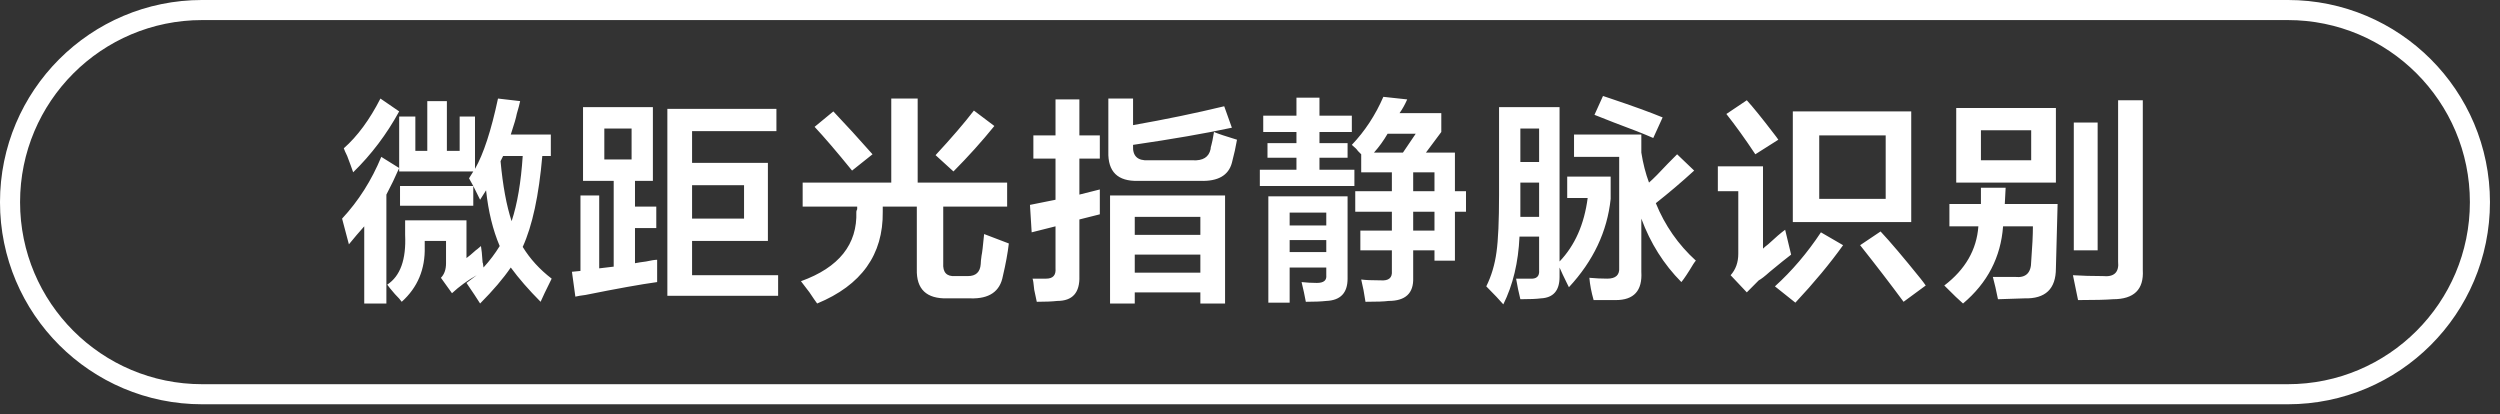
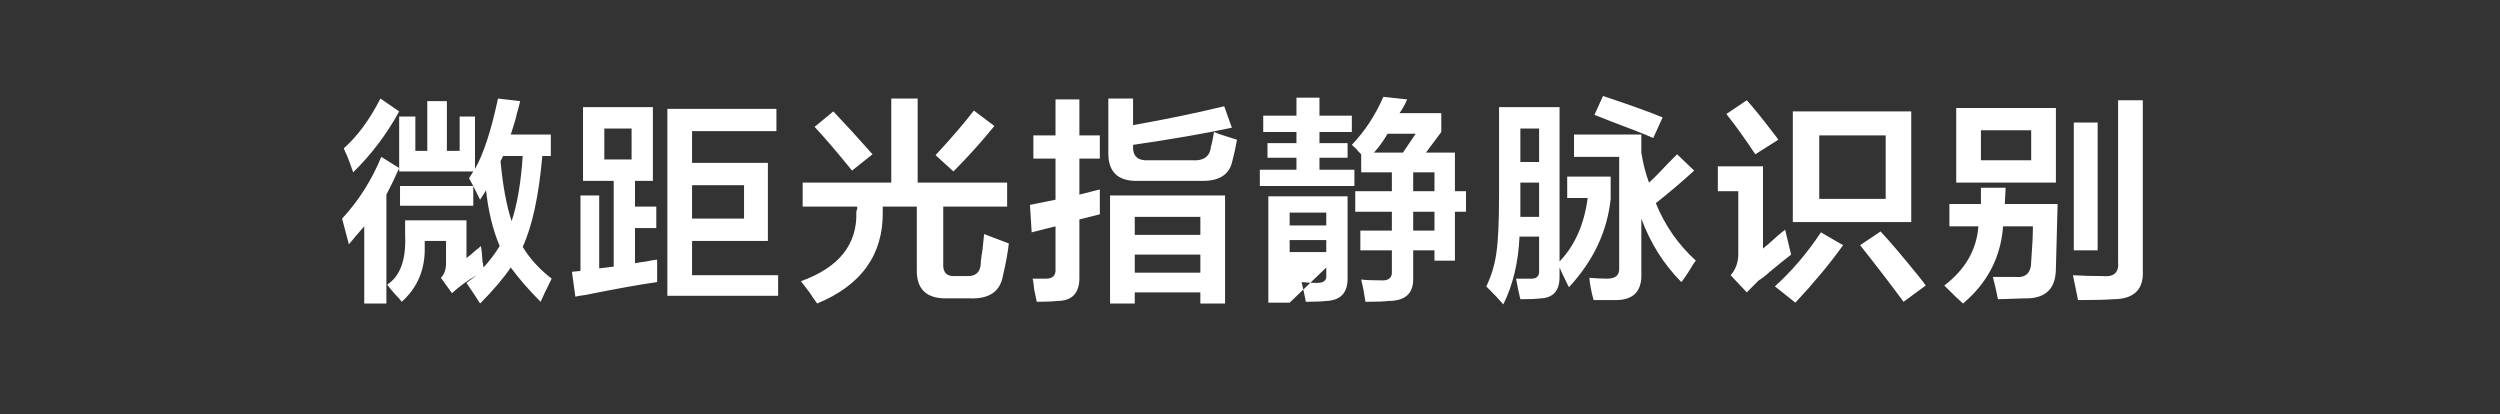
<svg xmlns="http://www.w3.org/2000/svg" width="182.195px" height="30.194px">
  <rect width="100%" height="100%" fill="#333333" stroke="none" />
  <defs>
    <linearGradient id="PSgrad_0" x1="0%" x2="0%" y1="100%" y2="0%">
      <stop offset="0%" stop-color="rgb(146,182,194)" stop-opacity="1" />
      <stop offset="100%" stop-color="rgb(255,255,255)" stop-opacity="1" />
    </linearGradient>
  </defs>
-   <path fill-rule="evenodd" fill="rgb(255, 255, 255)" d="M153.990,21.807 C153.493,21.848 152.644,21.869 151.444,21.869 C151.320,21.244 151.196,20.640 151.072,20.057 C151.734,20.099 152.458,20.120 153.245,20.120 C154.072,20.204 154.445,19.849 154.363,19.057 L154.363,7.307 L156.163,7.307 L156.163,19.682 C156.246,21.098 155.521,21.807 153.990,21.807 ZM151.134,8.932 L152.872,8.932 L152.872,18.245 L151.134,18.245 L151.134,8.932 ZM147.533,21.744 L145.608,21.807 C145.484,21.182 145.360,20.640 145.235,20.182 C145.856,20.182 146.394,20.182 146.850,20.182 C147.636,20.266 148.029,19.891 148.029,19.057 C148.112,17.974 148.154,17.119 148.154,16.494 L145.980,16.494 C145.815,18.745 144.842,20.619 143.062,22.119 C142.814,21.910 142.358,21.473 141.696,20.807 C143.227,19.641 144.056,18.203 144.180,16.494 L142.069,16.494 L142.069,14.869 L144.366,14.869 L144.366,13.682 L146.167,13.682 L146.105,14.869 L149.954,14.869 L149.830,19.557 C149.830,21.057 149.064,21.785 147.533,21.744 ZM142.566,7.869 L149.830,7.869 L149.830,13.307 L142.566,13.307 L142.566,7.869 ZM144.366,11.682 L148.029,11.682 L148.029,9.494 L144.366,9.494 L144.366,11.682 ZM135.562,17.869 L137.052,16.869 C137.755,17.619 138.728,18.766 139.970,20.307 C140.135,20.515 140.259,20.682 140.343,20.807 L138.728,21.994 C137.776,20.702 136.720,19.328 135.562,17.869 ZM130.657,8.119 L139.287,8.119 L139.287,16.182 L130.657,16.182 L130.657,8.119 ZM132.582,14.494 L137.425,14.494 L137.425,9.869 L132.582,9.869 L132.582,14.494 ZM128.173,20.432 C127.883,20.723 127.593,21.015 127.304,21.307 L126.124,20.057 C126.497,19.641 126.683,19.120 126.683,18.495 L126.683,13.932 L125.193,13.932 L125.193,12.120 L128.484,12.120 L128.484,18.120 C128.566,18.036 128.690,17.932 128.856,17.807 C129.394,17.307 129.808,16.953 130.098,16.744 L130.533,18.557 C130.201,18.807 129.684,19.224 128.980,19.807 C128.608,20.141 128.338,20.348 128.173,20.432 ZM125.814,8.307 L127.304,7.307 C127.759,7.807 128.400,8.599 129.229,9.682 C129.394,9.891 129.518,10.057 129.601,10.182 L127.925,11.244 C127.180,10.119 126.475,9.141 125.814,8.307 ZM123.405,19.245 C123.032,19.870 122.742,20.307 122.535,20.557 C121.252,19.266 120.279,17.724 119.617,15.932 L119.617,19.807 C119.700,21.182 119.079,21.869 117.755,21.869 C117.216,21.869 116.678,21.869 116.140,21.869 C115.974,21.285 115.871,20.744 115.830,20.245 C116.285,20.287 116.719,20.307 117.134,20.307 C117.755,20.307 118.044,20.037 118.003,19.495 L118.003,11.432 L114.712,11.432 L114.712,9.807 L119.617,9.807 L119.617,11.119 C119.741,11.911 119.928,12.641 120.176,13.307 C120.507,13.016 120.962,12.557 121.542,11.932 C121.831,11.641 122.059,11.411 122.225,11.244 L123.467,12.432 C122.556,13.266 121.624,14.057 120.673,14.807 C121.334,16.432 122.307,17.828 123.591,18.995 C123.549,19.037 123.487,19.120 123.405,19.245 ZM117.630,8.932 C117.010,8.682 116.533,8.494 116.202,8.369 L116.823,6.995 C116.947,7.037 117.134,7.099 117.382,7.182 C118.996,7.724 120.259,8.182 121.169,8.557 L120.486,10.057 C119.824,9.766 118.872,9.391 117.630,8.932 ZM114.215,12.870 L117.382,12.870 L117.382,14.494 C117.134,16.869 116.119,19.016 114.340,20.932 C114.298,20.848 114.256,20.765 114.215,20.682 C113.967,20.182 113.781,19.787 113.657,19.495 L113.657,20.182 C113.657,21.182 113.201,21.702 112.291,21.744 C112.001,21.785 111.504,21.807 110.801,21.807 C110.676,21.307 110.573,20.807 110.490,20.307 C110.821,20.307 111.152,20.307 111.484,20.307 C111.980,20.348 112.207,20.141 112.167,19.682 L112.167,17.244 L110.738,17.244 C110.655,19.120 110.262,20.765 109.559,22.182 C109.310,21.890 108.896,21.452 108.317,20.869 C108.689,20.120 108.938,19.287 109.062,18.370 C109.186,17.494 109.248,16.099 109.248,14.182 L109.248,7.807 L113.657,7.807 L113.657,19.057 C114.774,17.891 115.457,16.349 115.706,14.432 L114.215,14.432 L114.215,12.870 ZM112.167,9.369 L110.801,9.369 L110.801,11.807 L112.167,11.807 L112.167,9.369 ZM112.167,13.307 L110.801,13.307 L110.801,15.057 L110.801,15.807 L112.167,15.807 L112.167,13.307 ZM106.032,18.995 L104.542,18.995 L104.542,18.245 L102.990,18.245 L102.990,20.245 C103.030,21.369 102.431,21.932 101.189,21.932 C100.899,21.973 100.340,21.994 99.513,21.994 C99.429,21.410 99.326,20.869 99.202,20.370 C99.491,20.410 99.968,20.432 100.630,20.432 C101.209,20.473 101.478,20.245 101.437,19.745 L101.437,18.245 L99.140,18.245 L99.140,16.807 L101.437,16.807 L101.437,15.432 L98.768,15.432 L98.768,13.932 L101.437,13.932 L101.437,12.557 L99.202,12.557 L99.202,11.244 C99.161,11.203 99.078,11.119 98.954,10.994 C98.912,10.911 98.768,10.766 98.519,10.557 C99.471,9.557 100.236,8.391 100.816,7.057 L102.555,7.245 C102.389,7.619 102.203,7.954 101.996,8.244 L105.039,8.244 L105.039,9.619 L103.921,11.119 L106.032,11.119 L106.032,13.932 L106.839,13.932 L106.839,15.432 L106.032,15.432 L106.032,18.995 ZM101.127,9.744 C100.837,10.244 100.506,10.703 100.134,11.119 L102.245,11.119 L103.176,9.744 L101.127,9.744 ZM104.542,12.557 L102.990,12.557 L102.990,13.932 L104.542,13.932 L104.542,12.557 ZM104.542,15.432 L102.990,15.432 L102.990,16.807 L104.542,16.807 L104.542,15.432 ZM96.160,10.432 L98.209,10.432 L98.209,11.495 L96.160,11.495 L96.160,12.370 L98.706,12.370 L98.706,13.557 L91.814,13.557 L91.814,12.370 L94.483,12.370 L94.483,11.495 L92.372,11.495 L92.372,10.432 L94.483,10.432 L94.483,9.619 L92.062,9.619 L92.062,8.432 L94.483,8.432 L94.483,7.120 L96.160,7.120 L96.160,8.432 L98.519,8.432 L98.519,9.619 L96.160,9.619 L96.160,10.432 ZM83.692,11.682 L86.921,11.682 C87.666,11.724 88.101,11.453 88.225,10.869 C88.225,10.786 88.245,10.682 88.287,10.557 C88.328,10.432 88.390,10.119 88.473,9.619 C88.762,9.744 89.321,9.932 90.150,10.182 C90.066,10.682 89.942,11.244 89.777,11.870 C89.529,12.787 88.762,13.224 87.480,13.182 L82.947,13.182 C81.457,13.224 80.732,12.516 80.774,11.057 L80.774,7.182 L82.575,7.182 L82.575,9.119 C84.934,8.703 87.148,8.244 89.218,7.744 L89.777,9.307 C87.831,9.724 85.431,10.141 82.575,10.557 L82.575,10.619 C82.533,11.369 82.905,11.724 83.692,11.682 ZM78.663,20.120 C78.704,21.327 78.166,21.932 77.049,21.932 C76.676,21.973 76.179,21.994 75.558,21.994 C75.517,21.785 75.455,21.494 75.372,21.119 C75.330,20.660 75.289,20.390 75.248,20.307 C75.537,20.307 75.869,20.307 76.241,20.307 C76.738,20.307 76.965,20.057 76.924,19.557 L76.924,16.494 L75.186,16.932 L75.062,14.932 C75.683,14.807 76.304,14.682 76.924,14.557 L76.924,11.557 L75.310,11.557 L75.310,9.869 L76.924,9.869 L76.924,7.245 L78.663,7.245 L78.663,9.869 L80.153,9.869 L80.153,11.557 L78.663,11.557 L78.663,14.182 L80.153,13.807 C80.153,14.516 80.153,15.119 80.153,15.619 L78.663,15.994 L78.663,20.120 ZM69.610,20.120 L70.542,20.120 C71.121,20.120 71.431,19.829 71.473,19.245 C71.473,19.120 71.493,18.912 71.535,18.620 C71.576,18.453 71.638,17.932 71.721,17.057 L73.522,17.744 C73.439,18.453 73.294,19.245 73.087,20.120 C72.880,21.244 72.094,21.785 70.728,21.744 L69.051,21.744 C67.520,21.785 66.775,21.077 66.816,19.620 L66.816,15.057 L64.333,15.057 C64.333,15.182 64.333,15.307 64.333,15.432 C64.373,18.557 62.780,20.785 59.552,22.119 C59.428,21.952 59.241,21.682 58.993,21.307 C58.703,20.932 58.496,20.660 58.372,20.494 C61.145,19.495 62.490,17.807 62.408,15.432 C62.408,15.391 62.428,15.328 62.470,15.244 C62.470,15.161 62.470,15.099 62.470,15.057 L58.496,15.057 L58.496,13.307 L64.954,13.307 L64.954,7.182 L66.878,7.182 L66.878,13.307 L73.398,13.307 L73.398,15.057 L68.741,15.057 L68.741,19.182 C68.699,19.849 68.989,20.162 69.610,20.120 ZM68.182,11.307 C69.341,10.057 70.272,8.974 70.976,8.057 L72.467,9.182 C71.555,10.307 70.562,11.411 69.486,12.495 L68.182,11.307 ZM59.366,9.244 L60.732,8.119 C61.642,9.078 62.594,10.119 63.588,11.244 L62.097,12.432 C60.980,11.057 60.069,9.994 59.366,9.244 ZM48.636,7.932 L56.584,7.932 L56.584,9.557 L50.437,9.557 L50.437,11.870 L55.963,11.870 L55.963,17.557 L50.437,17.557 L50.437,20.057 L56.708,20.057 L56.708,21.557 L48.636,21.557 L48.636,7.932 ZM50.437,15.932 L54.225,15.932 L54.225,13.495 L50.437,13.495 L50.437,15.932 ZM41.931,21.619 L41.682,19.807 L42.303,19.745 L42.303,14.244 L43.669,14.244 L43.669,19.557 L44.725,19.432 L44.725,13.182 L42.490,13.182 L42.490,7.807 L47.581,7.807 L47.581,13.182 L46.277,13.182 L46.277,15.057 L47.829,15.057 L47.829,16.619 L46.277,16.619 L46.277,19.182 C46.484,19.141 46.752,19.099 47.084,19.057 C47.457,18.974 47.726,18.932 47.891,18.932 C47.891,19.641 47.891,20.182 47.891,20.557 C46.690,20.723 44.952,21.035 42.676,21.494 C42.344,21.535 42.096,21.577 41.931,21.619 ZM46.029,9.369 L44.042,9.369 L44.042,11.620 L46.029,11.620 L46.029,9.369 ZM39.398,21.994 C38.528,21.119 37.804,20.287 37.224,19.495 C36.686,20.287 35.941,21.160 34.989,22.119 C34.782,21.785 34.451,21.285 33.996,20.619 L34.741,20.057 C34.078,20.432 33.478,20.869 32.940,21.369 L32.133,20.245 C32.381,19.995 32.506,19.641 32.506,19.182 L32.506,17.557 L30.953,17.557 L30.953,17.994 C30.994,19.620 30.435,20.952 29.277,21.994 C29.194,21.869 29.029,21.682 28.780,21.432 C28.490,21.098 28.304,20.869 28.221,20.744 C29.173,20.120 29.608,18.912 29.525,17.119 L29.525,16.057 L33.996,16.057 L33.996,18.807 C34.120,18.724 34.368,18.516 34.741,18.182 C34.657,18.266 34.761,18.182 35.051,17.932 C35.092,18.141 35.134,18.557 35.175,19.182 C35.175,19.057 35.196,19.162 35.237,19.495 C35.693,18.995 36.085,18.474 36.417,17.932 C35.920,16.766 35.589,15.411 35.424,13.869 L34.989,14.557 L34.492,13.557 L34.182,12.995 L34.492,12.495 L29.091,12.495 L29.091,12.245 L29.091,8.494 L30.270,8.494 L30.270,10.994 L31.140,10.994 L31.140,7.369 L32.568,7.369 L32.568,10.994 L33.499,10.994 L33.499,8.494 L34.617,8.494 L34.617,12.307 C35.237,11.224 35.796,9.516 36.293,7.182 L37.907,7.369 C37.866,7.579 37.783,7.891 37.659,8.307 C37.617,8.557 37.473,9.057 37.224,9.807 L40.143,9.807 L40.143,11.369 L39.522,11.369 C39.273,14.244 38.797,16.453 38.094,17.994 C38.631,18.870 39.335,19.641 40.205,20.307 C39.790,21.140 39.522,21.702 39.398,21.994 ZM36.666,11.369 L36.479,11.745 C36.644,13.537 36.914,14.994 37.286,16.119 C37.700,14.869 37.969,13.287 38.094,11.369 L36.666,11.369 ZM29.153,14.994 L29.153,13.557 L34.492,13.557 L34.492,14.994 L29.153,14.994 ZM28.159,22.119 L26.545,22.119 L26.545,16.494 C26.172,16.911 25.800,17.349 25.427,17.807 C25.179,16.891 25.013,16.266 24.931,15.932 C26.131,14.641 27.082,13.141 27.787,11.432 L29.091,12.245 C28.801,12.912 28.490,13.557 28.159,14.182 L28.159,22.119 ZM25.303,11.369 C25.179,11.119 25.096,10.932 25.055,10.807 C26.048,9.932 26.938,8.724 27.725,7.182 L29.091,8.119 C28.180,9.786 27.062,11.266 25.738,12.557 C25.654,12.307 25.510,11.911 25.303,11.369 ZM89.280,22.119 L87.480,22.119 L87.480,21.307 L82.699,21.307 L82.699,22.119 L80.898,22.119 L80.898,14.244 L89.280,14.244 L89.280,22.119 ZM87.480,15.807 L82.699,15.807 L82.699,17.119 L87.480,17.119 L87.480,15.807 ZM87.480,18.557 L82.699,18.557 L82.699,19.870 L87.480,19.870 L87.480,18.557 ZM98.209,20.307 C98.209,21.348 97.691,21.890 96.657,21.932 C96.284,21.973 95.787,21.994 95.166,21.994 C95.083,21.535 94.980,21.057 94.856,20.557 C95.228,20.598 95.601,20.619 95.974,20.619 C96.470,20.619 96.697,20.432 96.657,20.057 L96.657,19.495 L93.987,19.495 L93.987,22.057 L92.434,22.057 L92.434,14.307 L98.209,14.307 L98.209,20.307 ZM96.657,15.494 L93.987,15.494 L93.987,16.432 L96.657,16.432 L96.657,15.494 ZM96.657,17.494 L93.987,17.494 L93.987,18.370 L96.657,18.370 L96.657,17.494 ZM134.320,17.869 C133.367,19.203 132.209,20.598 130.843,22.057 L129.353,20.869 C130.595,19.745 131.712,18.432 132.706,16.932 L134.320,17.869 Z" />
-   <path fill-rule="evenodd" stroke="rgb(255, 255, 255)" stroke-width="1.463px" stroke-linecap="butt" stroke-linejoin="miter" fill="none" d="M14.731,0.731 L166.731,0.731 C174.463,0.731 180.732,6.999 180.732,14.731 C180.732,22.463 174.463,28.731 166.731,28.731 L14.731,28.731 C6.999,28.731 0.731,22.463 0.731,14.731 C0.731,6.999 6.999,0.731 14.731,0.731 Z" />
+   <path fill-rule="evenodd" fill="rgb(255, 255, 255)" d="M153.990,21.807 C153.493,21.848 152.644,21.869 151.444,21.869 C151.320,21.244 151.196,20.640 151.072,20.057 C151.734,20.099 152.458,20.120 153.245,20.120 C154.072,20.204 154.445,19.849 154.363,19.057 L154.363,7.307 L156.163,7.307 L156.163,19.682 C156.246,21.098 155.521,21.807 153.990,21.807 ZM151.134,8.932 L152.872,8.932 L152.872,18.245 L151.134,18.245 L151.134,8.932 ZM147.533,21.744 L145.608,21.807 C145.484,21.182 145.360,20.640 145.235,20.182 C145.856,20.182 146.394,20.182 146.850,20.182 C147.636,20.266 148.029,19.891 148.029,19.057 C148.112,17.974 148.154,17.119 148.154,16.494 L145.980,16.494 C145.815,18.745 144.842,20.619 143.062,22.119 C142.814,21.910 142.358,21.473 141.696,20.807 C143.227,19.641 144.056,18.203 144.180,16.494 L142.069,16.494 L142.069,14.869 L144.366,14.869 L144.366,13.682 L146.167,13.682 L146.105,14.869 L149.954,14.869 L149.830,19.557 C149.830,21.057 149.064,21.785 147.533,21.744 ZM142.566,7.869 L149.830,7.869 L149.830,13.307 L142.566,13.307 L142.566,7.869 ZM144.366,11.682 L148.029,11.682 L148.029,9.494 L144.366,9.494 L144.366,11.682 ZM135.562,17.869 L137.052,16.869 C137.755,17.619 138.728,18.766 139.970,20.307 C140.135,20.515 140.259,20.682 140.343,20.807 L138.728,21.994 C137.776,20.702 136.720,19.328 135.562,17.869 ZM130.657,8.119 L139.287,8.119 L139.287,16.182 L130.657,16.182 L130.657,8.119 ZM132.582,14.494 L137.425,14.494 L137.425,9.869 L132.582,9.869 L132.582,14.494 ZM128.173,20.432 C127.883,20.723 127.593,21.015 127.304,21.307 L126.124,20.057 C126.497,19.641 126.683,19.120 126.683,18.495 L126.683,13.932 L125.193,13.932 L125.193,12.120 L128.484,12.120 L128.484,18.120 C128.566,18.036 128.690,17.932 128.856,17.807 C129.394,17.307 129.808,16.953 130.098,16.744 L130.533,18.557 C130.201,18.807 129.684,19.224 128.980,19.807 C128.608,20.141 128.338,20.348 128.173,20.432 ZM125.814,8.307 L127.304,7.307 C127.759,7.807 128.400,8.599 129.229,9.682 C129.394,9.891 129.518,10.057 129.601,10.182 L127.925,11.244 C127.180,10.119 126.475,9.141 125.814,8.307 ZM123.405,19.245 C123.032,19.870 122.742,20.307 122.535,20.557 C121.252,19.266 120.279,17.724 119.617,15.932 L119.617,19.807 C119.700,21.182 119.079,21.869 117.755,21.869 C117.216,21.869 116.678,21.869 116.140,21.869 C115.974,21.285 115.871,20.744 115.830,20.245 C116.285,20.287 116.719,20.307 117.134,20.307 C117.755,20.307 118.044,20.037 118.003,19.495 L118.003,11.432 L114.712,11.432 L114.712,9.807 L119.617,9.807 L119.617,11.119 C119.741,11.911 119.928,12.641 120.176,13.307 C120.507,13.016 120.962,12.557 121.542,11.932 C121.831,11.641 122.059,11.411 122.225,11.244 L123.467,12.432 C122.556,13.266 121.624,14.057 120.673,14.807 C121.334,16.432 122.307,17.828 123.591,18.995 C123.549,19.037 123.487,19.120 123.405,19.245 ZM117.630,8.932 C117.010,8.682 116.533,8.494 116.202,8.369 L116.823,6.995 C116.947,7.037 117.134,7.099 117.382,7.182 C118.996,7.724 120.259,8.182 121.169,8.557 L120.486,10.057 C119.824,9.766 118.872,9.391 117.630,8.932 ZM114.215,12.870 L117.382,12.870 L117.382,14.494 C117.134,16.869 116.119,19.016 114.340,20.932 C114.298,20.848 114.256,20.765 114.215,20.682 C113.967,20.182 113.781,19.787 113.657,19.495 L113.657,20.182 C113.657,21.182 113.201,21.702 112.291,21.744 C112.001,21.785 111.504,21.807 110.801,21.807 C110.676,21.307 110.573,20.807 110.490,20.307 C110.821,20.307 111.152,20.307 111.484,20.307 C111.980,20.348 112.207,20.141 112.167,19.682 L112.167,17.244 L110.738,17.244 C110.655,19.120 110.262,20.765 109.559,22.182 C109.310,21.890 108.896,21.452 108.317,20.869 C108.689,20.120 108.938,19.287 109.062,18.370 C109.186,17.494 109.248,16.099 109.248,14.182 L109.248,7.807 L113.657,7.807 L113.657,19.057 C114.774,17.891 115.457,16.349 115.706,14.432 L114.215,14.432 L114.215,12.870 ZM112.167,9.369 L110.801,9.369 L110.801,11.807 L112.167,11.807 L112.167,9.369 ZM112.167,13.307 L110.801,13.307 L110.801,15.057 L110.801,15.807 L112.167,15.807 L112.167,13.307 ZM106.032,18.995 L104.542,18.995 L104.542,18.245 L102.990,18.245 L102.990,20.245 C103.030,21.369 102.431,21.932 101.189,21.932 C100.899,21.973 100.340,21.994 99.513,21.994 C99.429,21.410 99.326,20.869 99.202,20.370 C99.491,20.410 99.968,20.432 100.630,20.432 C101.209,20.473 101.478,20.245 101.437,19.745 L101.437,18.245 L99.140,18.245 L99.140,16.807 L101.437,16.807 L101.437,15.432 L98.768,15.432 L98.768,13.932 L101.437,13.932 L101.437,12.557 L99.202,12.557 L99.202,11.244 C99.161,11.203 99.078,11.119 98.954,10.994 C98.912,10.911 98.768,10.766 98.519,10.557 C99.471,9.557 100.236,8.391 100.816,7.057 L102.555,7.245 C102.389,7.619 102.203,7.954 101.996,8.244 L105.039,8.244 L105.039,9.619 L103.921,11.119 L106.032,11.119 L106.032,13.932 L106.839,13.932 L106.839,15.432 L106.032,15.432 L106.032,18.995 ZM101.127,9.744 C100.837,10.244 100.506,10.703 100.134,11.119 L102.245,11.119 L103.176,9.744 L101.127,9.744 ZM104.542,12.557 L102.990,12.557 L102.990,13.932 L104.542,13.932 L104.542,12.557 ZM104.542,15.432 L102.990,15.432 L102.990,16.807 L104.542,16.807 L104.542,15.432 ZM96.160,10.432 L98.209,10.432 L98.209,11.495 L96.160,11.495 L96.160,12.370 L98.706,12.370 L98.706,13.557 L91.814,13.557 L91.814,12.370 L94.483,12.370 L94.483,11.495 L92.372,11.495 L92.372,10.432 L94.483,10.432 L94.483,9.619 L92.062,9.619 L92.062,8.432 L94.483,8.432 L94.483,7.120 L96.160,7.120 L96.160,8.432 L98.519,8.432 L98.519,9.619 L96.160,9.619 L96.160,10.432 ZM83.692,11.682 L86.921,11.682 C87.666,11.724 88.101,11.453 88.225,10.869 C88.225,10.786 88.245,10.682 88.287,10.557 C88.328,10.432 88.390,10.119 88.473,9.619 C88.762,9.744 89.321,9.932 90.150,10.182 C90.066,10.682 89.942,11.244 89.777,11.870 C89.529,12.787 88.762,13.224 87.480,13.182 L82.947,13.182 C81.457,13.224 80.732,12.516 80.774,11.057 L80.774,7.182 L82.575,7.182 L82.575,9.119 C84.934,8.703 87.148,8.244 89.218,7.744 L89.777,9.307 C87.831,9.724 85.431,10.141 82.575,10.557 L82.575,10.619 C82.533,11.369 82.905,11.724 83.692,11.682 ZM78.663,20.120 C78.704,21.327 78.166,21.932 77.049,21.932 C76.676,21.973 76.179,21.994 75.558,21.994 C75.517,21.785 75.455,21.494 75.372,21.119 C75.330,20.660 75.289,20.390 75.248,20.307 C75.537,20.307 75.869,20.307 76.241,20.307 C76.738,20.307 76.965,20.057 76.924,19.557 L76.924,16.494 L75.186,16.932 L75.062,14.932 C75.683,14.807 76.304,14.682 76.924,14.557 L76.924,11.557 L75.310,11.557 L75.310,9.869 L76.924,9.869 L76.924,7.245 L78.663,7.245 L78.663,9.869 L80.153,9.869 L80.153,11.557 L78.663,11.557 L78.663,14.182 L80.153,13.807 C80.153,14.516 80.153,15.119 80.153,15.619 L78.663,15.994 L78.663,20.120 ZM69.610,20.120 L70.542,20.120 C71.121,20.120 71.431,19.829 71.473,19.245 C71.473,19.120 71.493,18.912 71.535,18.620 C71.576,18.453 71.638,17.932 71.721,17.057 L73.522,17.744 C73.439,18.453 73.294,19.245 73.087,20.120 C72.880,21.244 72.094,21.785 70.728,21.744 L69.051,21.744 C67.520,21.785 66.775,21.077 66.816,19.620 L66.816,15.057 L64.333,15.057 C64.333,15.182 64.333,15.307 64.333,15.432 C64.373,18.557 62.780,20.785 59.552,22.119 C59.428,21.952 59.241,21.682 58.993,21.307 C58.703,20.932 58.496,20.660 58.372,20.494 C61.145,19.495 62.490,17.807 62.408,15.432 C62.408,15.391 62.428,15.328 62.470,15.244 C62.470,15.161 62.470,15.099 62.470,15.057 L58.496,15.057 L58.496,13.307 L64.954,13.307 L64.954,7.182 L66.878,7.182 L66.878,13.307 L73.398,13.307 L73.398,15.057 L68.741,15.057 L68.741,19.182 C68.699,19.849 68.989,20.162 69.610,20.120 ZM68.182,11.307 C69.341,10.057 70.272,8.974 70.976,8.057 L72.467,9.182 C71.555,10.307 70.562,11.411 69.486,12.495 L68.182,11.307 ZM59.366,9.244 L60.732,8.119 C61.642,9.078 62.594,10.119 63.588,11.244 L62.097,12.432 C60.980,11.057 60.069,9.994 59.366,9.244 ZM48.636,7.932 L56.584,7.932 L56.584,9.557 L50.437,9.557 L50.437,11.870 L55.963,11.870 L55.963,17.557 L50.437,17.557 L50.437,20.057 L56.708,20.057 L56.708,21.557 L48.636,21.557 L48.636,7.932 ZM50.437,15.932 L54.225,15.932 L54.225,13.495 L50.437,13.495 L50.437,15.932 ZM41.931,21.619 L41.682,19.807 L42.303,19.745 L42.303,14.244 L43.669,14.244 L43.669,19.557 L44.725,19.432 L44.725,13.182 L42.490,13.182 L42.490,7.807 L47.581,7.807 L47.581,13.182 L46.277,13.182 L46.277,15.057 L47.829,15.057 L47.829,16.619 L46.277,16.619 L46.277,19.182 C46.484,19.141 46.752,19.099 47.084,19.057 C47.457,18.974 47.726,18.932 47.891,18.932 C47.891,19.641 47.891,20.182 47.891,20.557 C46.690,20.723 44.952,21.035 42.676,21.494 C42.344,21.535 42.096,21.577 41.931,21.619 ZM46.029,9.369 L44.042,9.369 L44.042,11.620 L46.029,11.620 L46.029,9.369 ZM39.398,21.994 C38.528,21.119 37.804,20.287 37.224,19.495 C36.686,20.287 35.941,21.160 34.989,22.119 C34.782,21.785 34.451,21.285 33.996,20.619 L34.741,20.057 C34.078,20.432 33.478,20.869 32.940,21.369 L32.133,20.245 C32.381,19.995 32.506,19.641 32.506,19.182 L32.506,17.557 L30.953,17.557 L30.953,17.994 C30.994,19.620 30.435,20.952 29.277,21.994 C29.194,21.869 29.029,21.682 28.780,21.432 C28.490,21.098 28.304,20.869 28.221,20.744 C29.173,20.120 29.608,18.912 29.525,17.119 L29.525,16.057 L33.996,16.057 L33.996,18.807 C34.120,18.724 34.368,18.516 34.741,18.182 C34.657,18.266 34.761,18.182 35.051,17.932 C35.092,18.141 35.134,18.557 35.175,19.182 C35.175,19.057 35.196,19.162 35.237,19.495 C35.693,18.995 36.085,18.474 36.417,17.932 C35.920,16.766 35.589,15.411 35.424,13.869 L34.989,14.557 L34.492,13.557 L34.182,12.995 L34.492,12.495 L29.091,12.495 L29.091,12.245 L29.091,8.494 L30.270,8.494 L30.270,10.994 L31.140,10.994 L31.140,7.369 L32.568,7.369 L32.568,10.994 L33.499,10.994 L33.499,8.494 L34.617,8.494 L34.617,12.307 C35.237,11.224 35.796,9.516 36.293,7.182 L37.907,7.369 C37.866,7.579 37.783,7.891 37.659,8.307 C37.617,8.557 37.473,9.057 37.224,9.807 L40.143,9.807 L40.143,11.369 L39.522,11.369 C39.273,14.244 38.797,16.453 38.094,17.994 C38.631,18.870 39.335,19.641 40.205,20.307 C39.790,21.140 39.522,21.702 39.398,21.994 ZM36.666,11.369 L36.479,11.745 C36.644,13.537 36.914,14.994 37.286,16.119 C37.700,14.869 37.969,13.287 38.094,11.369 L36.666,11.369 ZM29.153,14.994 L29.153,13.557 L34.492,13.557 L34.492,14.994 L29.153,14.994 ZM28.159,22.119 L26.545,22.119 L26.545,16.494 C26.172,16.911 25.800,17.349 25.427,17.807 C25.179,16.891 25.013,16.266 24.931,15.932 C26.131,14.641 27.082,13.141 27.787,11.432 L29.091,12.245 C28.801,12.912 28.490,13.557 28.159,14.182 L28.159,22.119 ZM25.303,11.369 C25.179,11.119 25.096,10.932 25.055,10.807 C26.048,9.932 26.938,8.724 27.725,7.182 L29.091,8.119 C28.180,9.786 27.062,11.266 25.738,12.557 C25.654,12.307 25.510,11.911 25.303,11.369 ZM89.280,22.119 L87.480,22.119 L87.480,21.307 L82.699,21.307 L82.699,22.119 L80.898,22.119 L80.898,14.244 L89.280,14.244 L89.280,22.119 ZM87.480,15.807 L82.699,15.807 L82.699,17.119 L87.480,17.119 L87.480,15.807 ZM87.480,18.557 L82.699,18.557 L82.699,19.870 L87.480,19.870 L87.480,18.557 ZM98.209,20.307 C98.209,21.348 97.691,21.890 96.657,21.932 C96.284,21.973 95.787,21.994 95.166,21.994 C95.083,21.535 94.980,21.057 94.856,20.557 C95.228,20.598 95.601,20.619 95.974,20.619 C96.470,20.619 96.697,20.432 96.657,20.057 L96.657,19.495 L93.987,22.057 L92.434,22.057 L92.434,14.307 L98.209,14.307 L98.209,20.307 ZM96.657,15.494 L93.987,15.494 L93.987,16.432 L96.657,16.432 L96.657,15.494 ZM96.657,17.494 L93.987,17.494 L93.987,18.370 L96.657,18.370 L96.657,17.494 ZM134.320,17.869 C133.367,19.203 132.209,20.598 130.843,22.057 L129.353,20.869 C130.595,19.745 131.712,18.432 132.706,16.932 L134.320,17.869 Z" />
</svg>